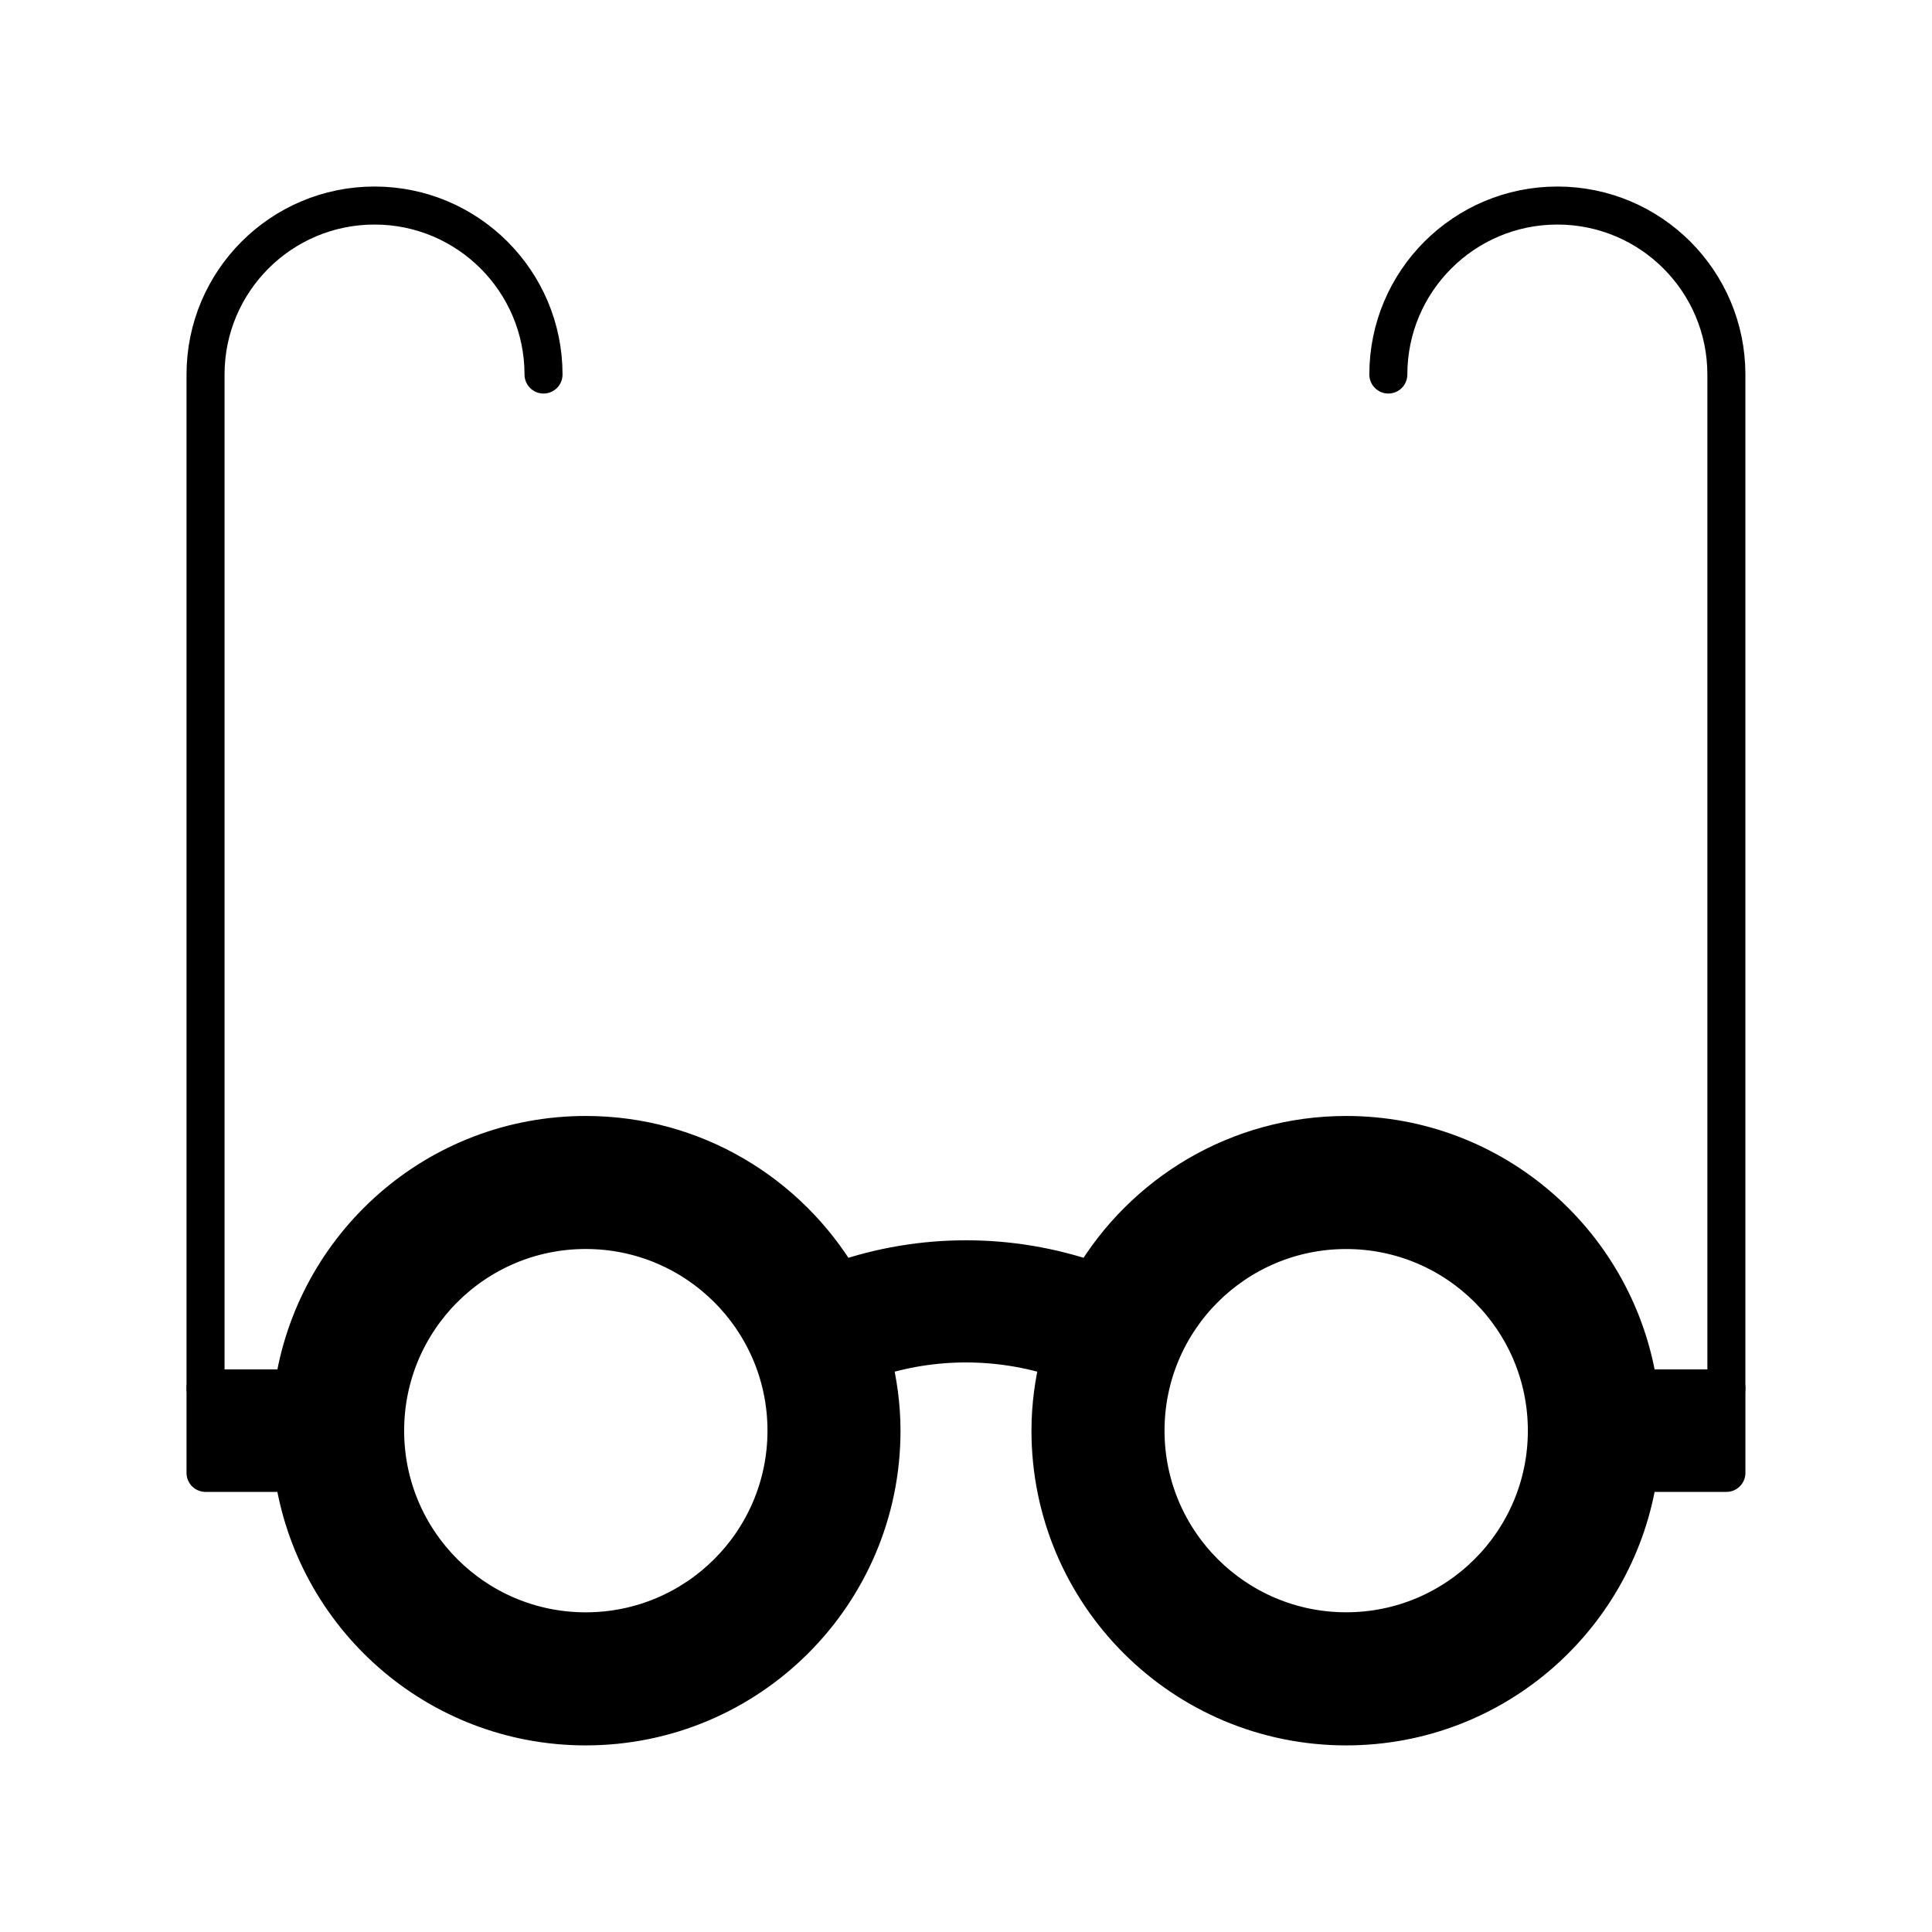
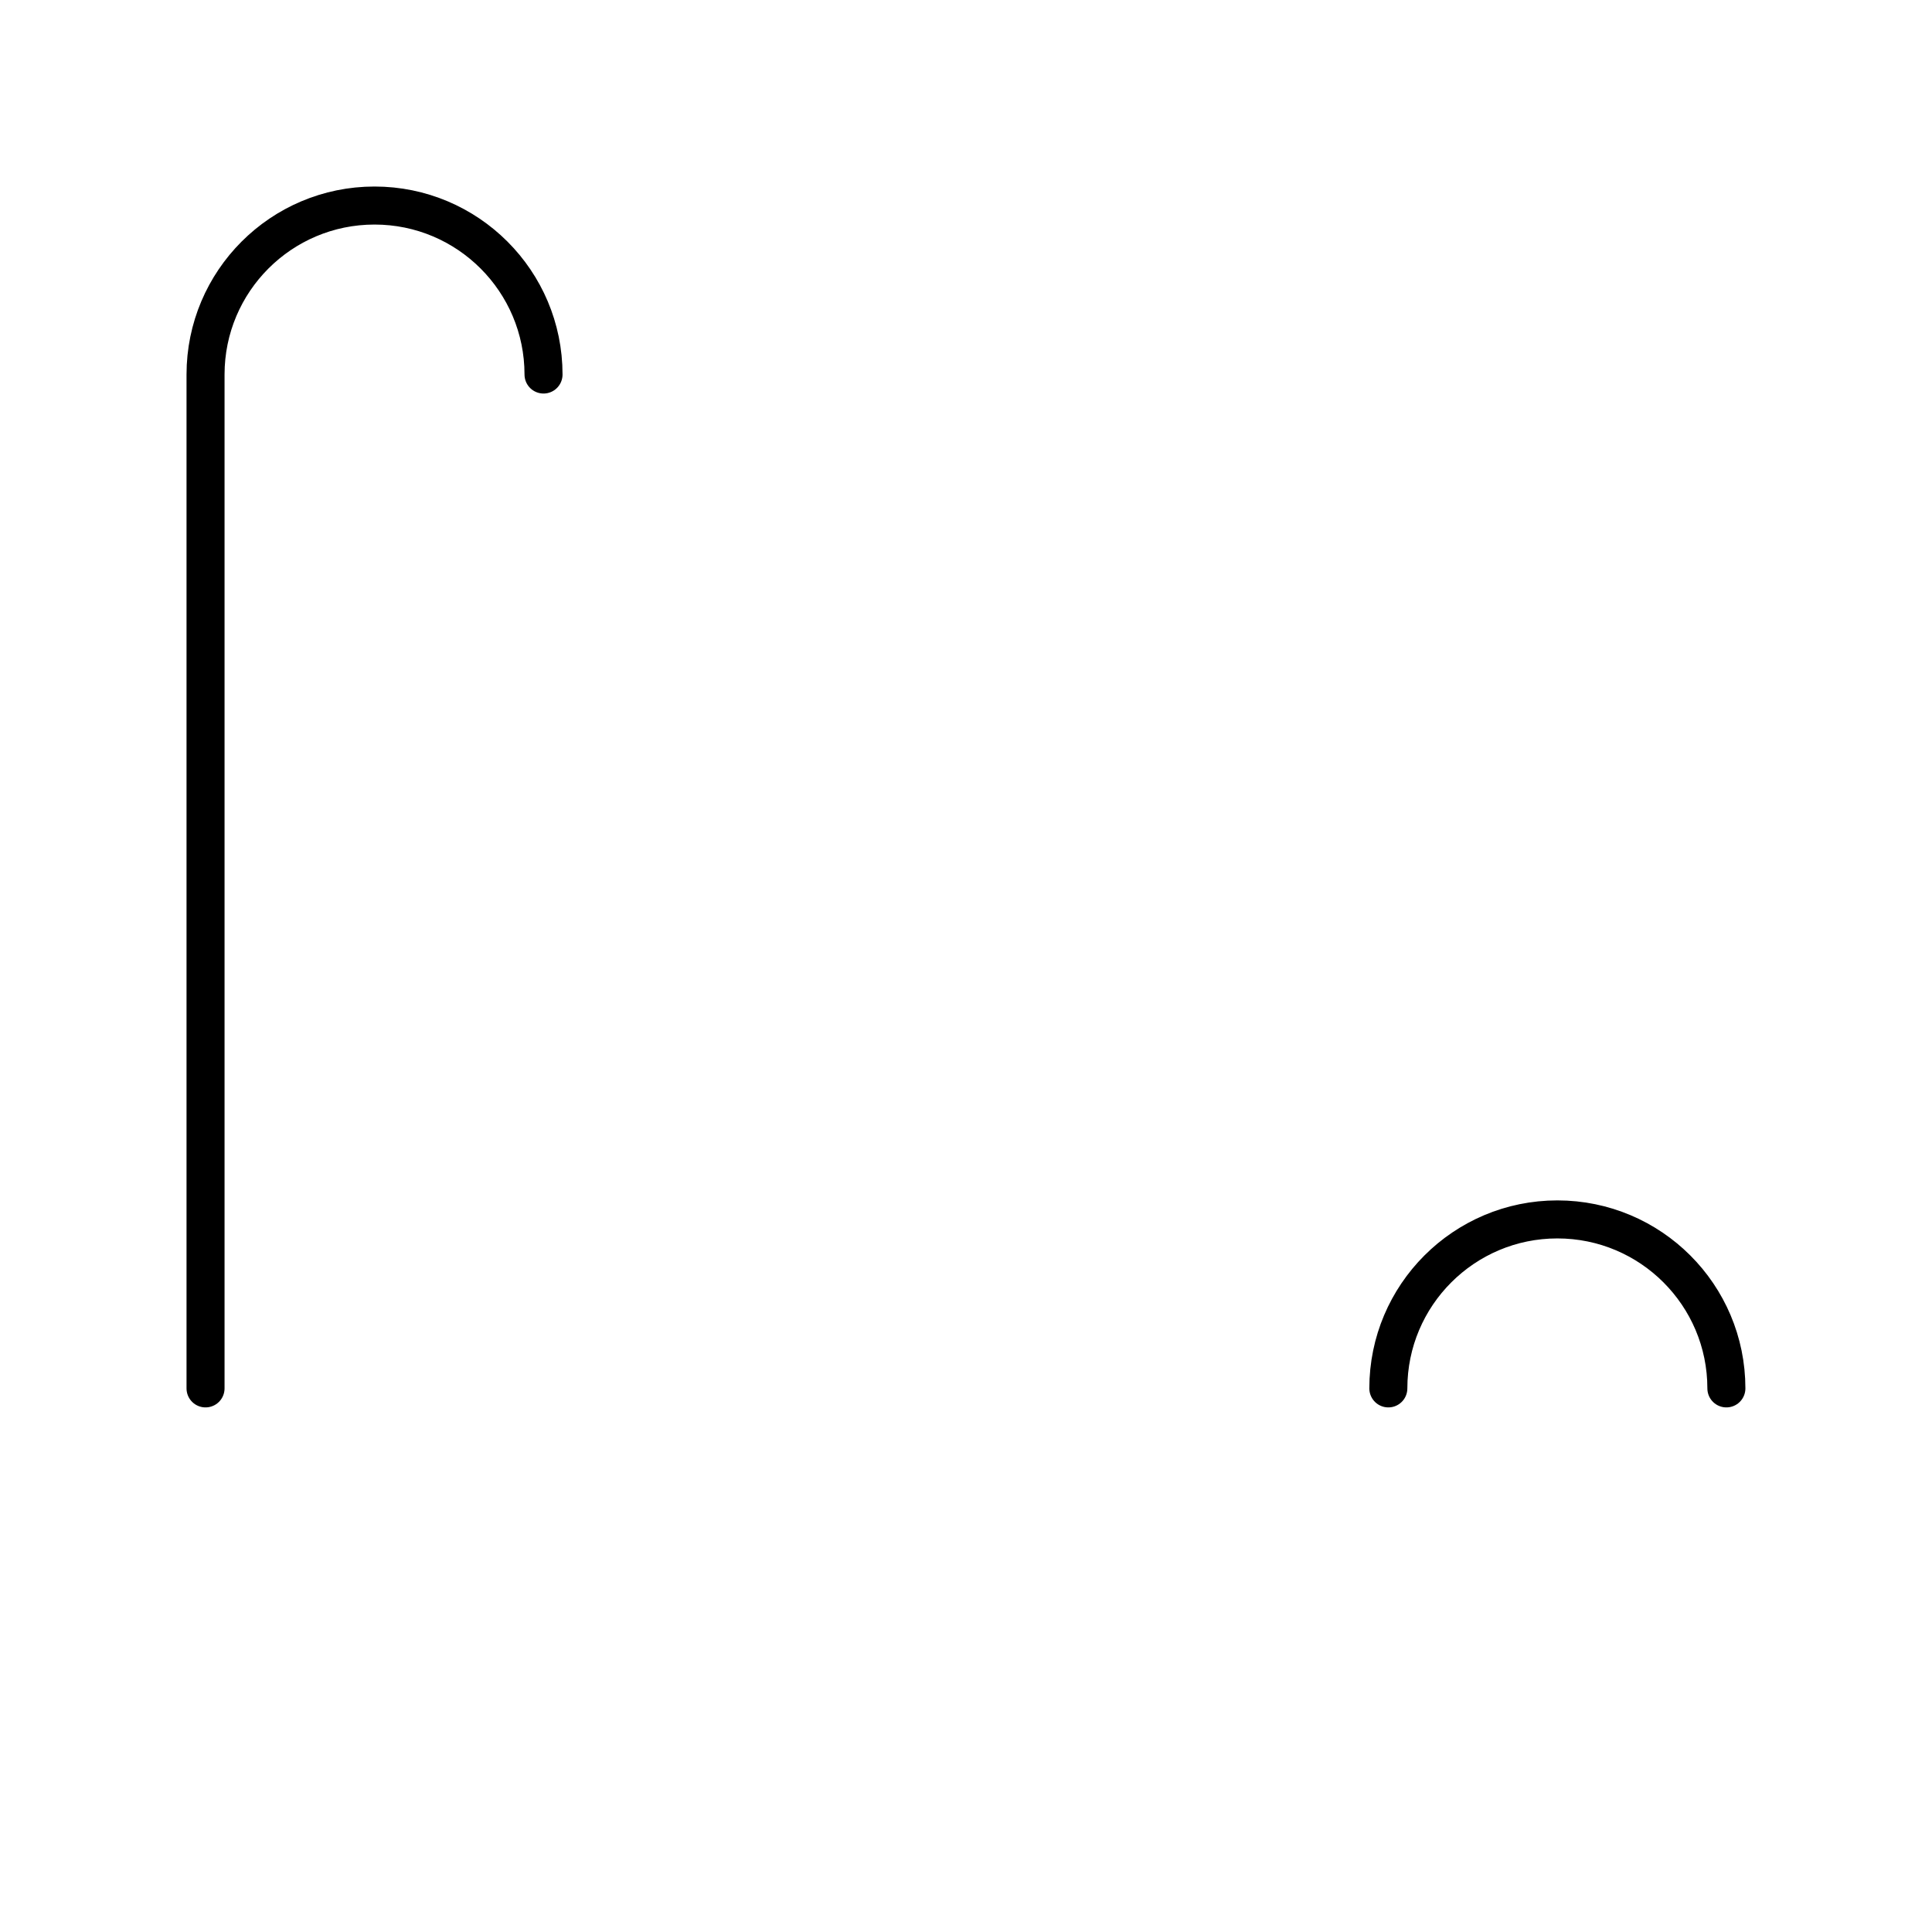
<svg xmlns="http://www.w3.org/2000/svg" width="800px" height="800px" version="1.1" viewBox="144 144 512 512">
  <g stroke="#000000" stroke-linecap="round" stroke-linejoin="round" stroke-miterlimit="10" stroke-width="2">
-     <path transform="matrix(5.038 0 0 5.038 148.09 148.09)" d="m85.381 72.221c-1.082-7.533-7.546-13.33-15.38-13.33-5.705 0-10.677 3.076-13.382 7.652-4.281-1.484-8.955-1.482-13.236 0-2.707-4.576-7.682-7.652-13.384-7.652-7.832 0-14.293 5.797-15.375 13.33h-4.624v4.445h4.623c1.079 7.537 7.543 13.334 15.375 13.334 8.592 0 15.559-6.963 15.559-15.555 0-1.313-0.181-2.578-0.485-3.797 3.197-1.056 6.659-1.056 9.856 0-0.304 1.217-0.482 2.483-0.482 3.797-7.75e-4 8.592 6.962 15.555 15.555 15.555 7.834 0 14.298-5.797 15.38-13.334h4.62v-4.445zm-55.382 12.779c-5.829 0-10.552-4.725-10.552-10.555 0-5.832 4.723-10.557 10.552-10.557 5.833 0 10.56 4.725 10.56 10.557 0 5.83-4.727 10.555-10.56 10.555zm40.002-0.002c-5.83 0-10.556-4.725-10.556-10.553 0-5.832 4.726-10.555 10.556-10.555 5.828 0 10.556 4.723 10.556 10.555 0 5.828-4.728 10.553-10.556 10.553z" />
    <path transform="matrix(5.038 0 0 5.038 148.09 148.09)" d="m10 72.221v-53.332c0-4.907 3.978-8.889 8.889-8.889 4.909 0 8.89 3.981 8.89 8.889 0-4.907-3.981-8.889-8.89-8.889-4.91 0-8.889 3.981-8.889 8.889z" fill="none" />
-     <path transform="matrix(5.038 0 0 5.038 148.09 148.09)" d="m90 72.221v-53.332c0-4.907-3.979-8.889-8.891-8.889-4.907 0-8.891 3.981-8.891 8.889 0-4.907 3.982-8.889 8.891-8.889 4.912 0 8.891 3.981 8.891 8.889z" fill="none" />
+     <path transform="matrix(5.038 0 0 5.038 148.09 148.09)" d="m90 72.221c0-4.907-3.979-8.889-8.891-8.889-4.907 0-8.891 3.981-8.891 8.889 0-4.907 3.982-8.889 8.891-8.889 4.912 0 8.891 3.981 8.891 8.889z" fill="none" />
  </g>
</svg>